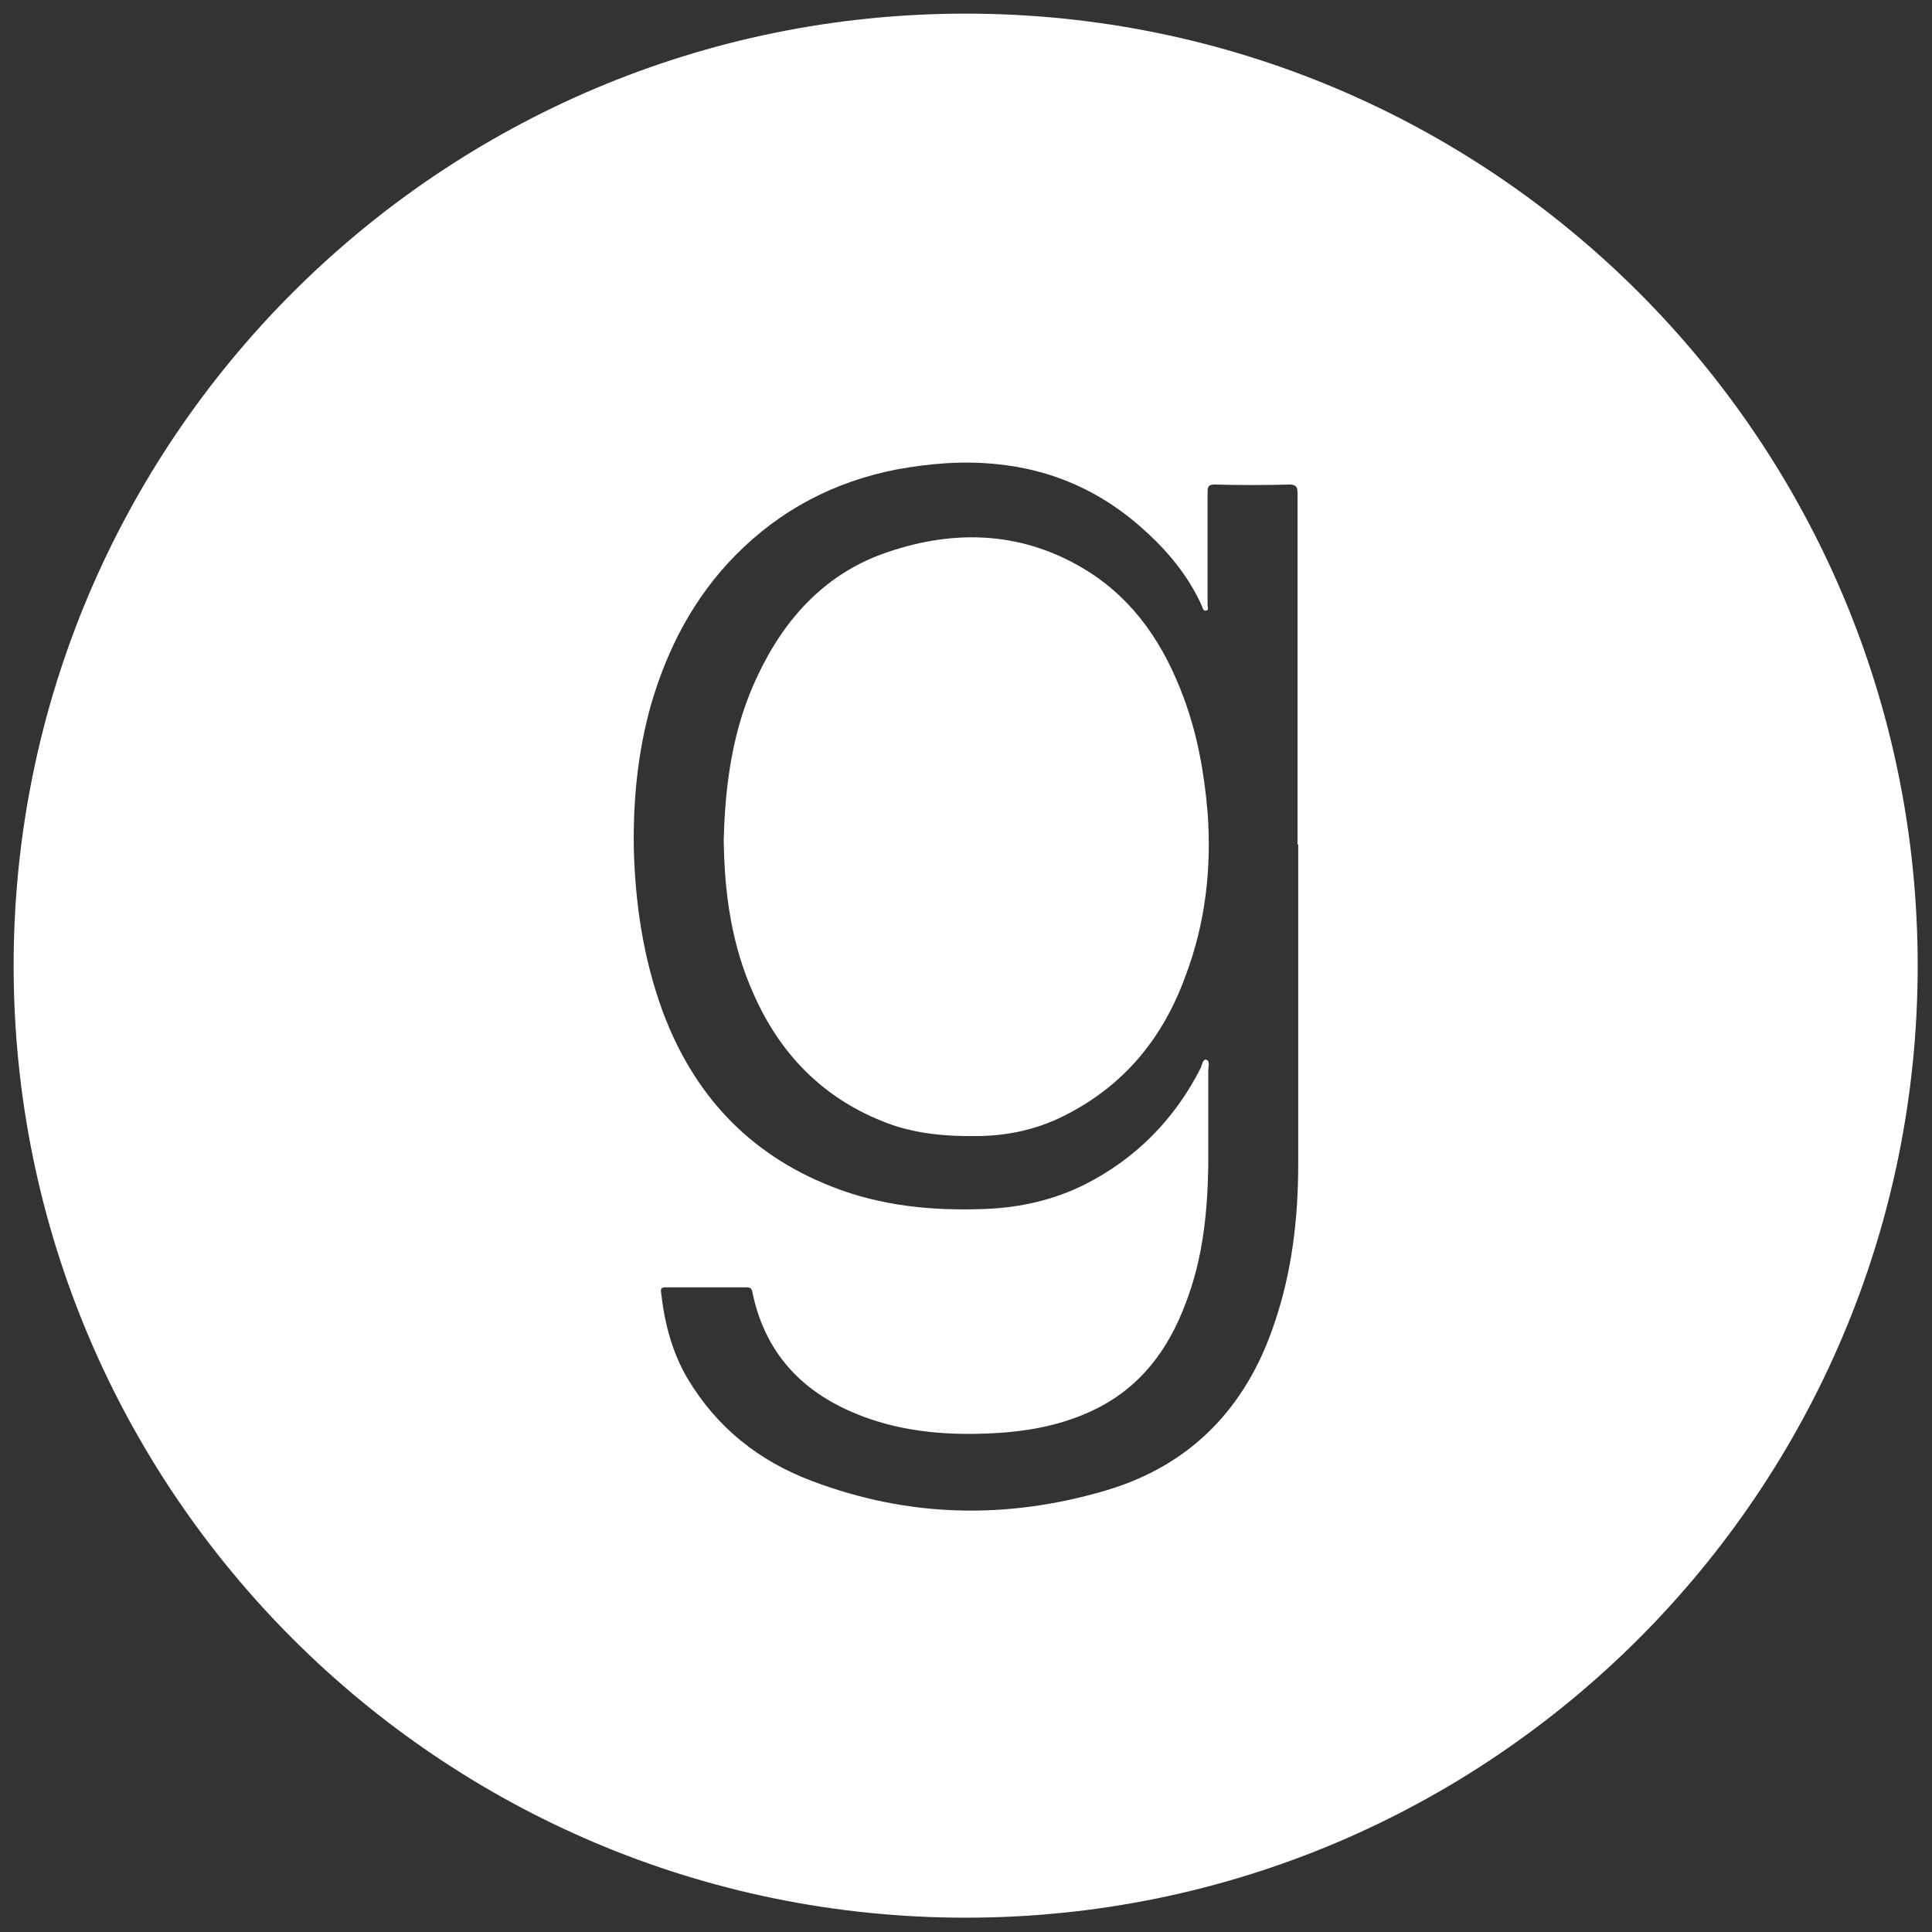
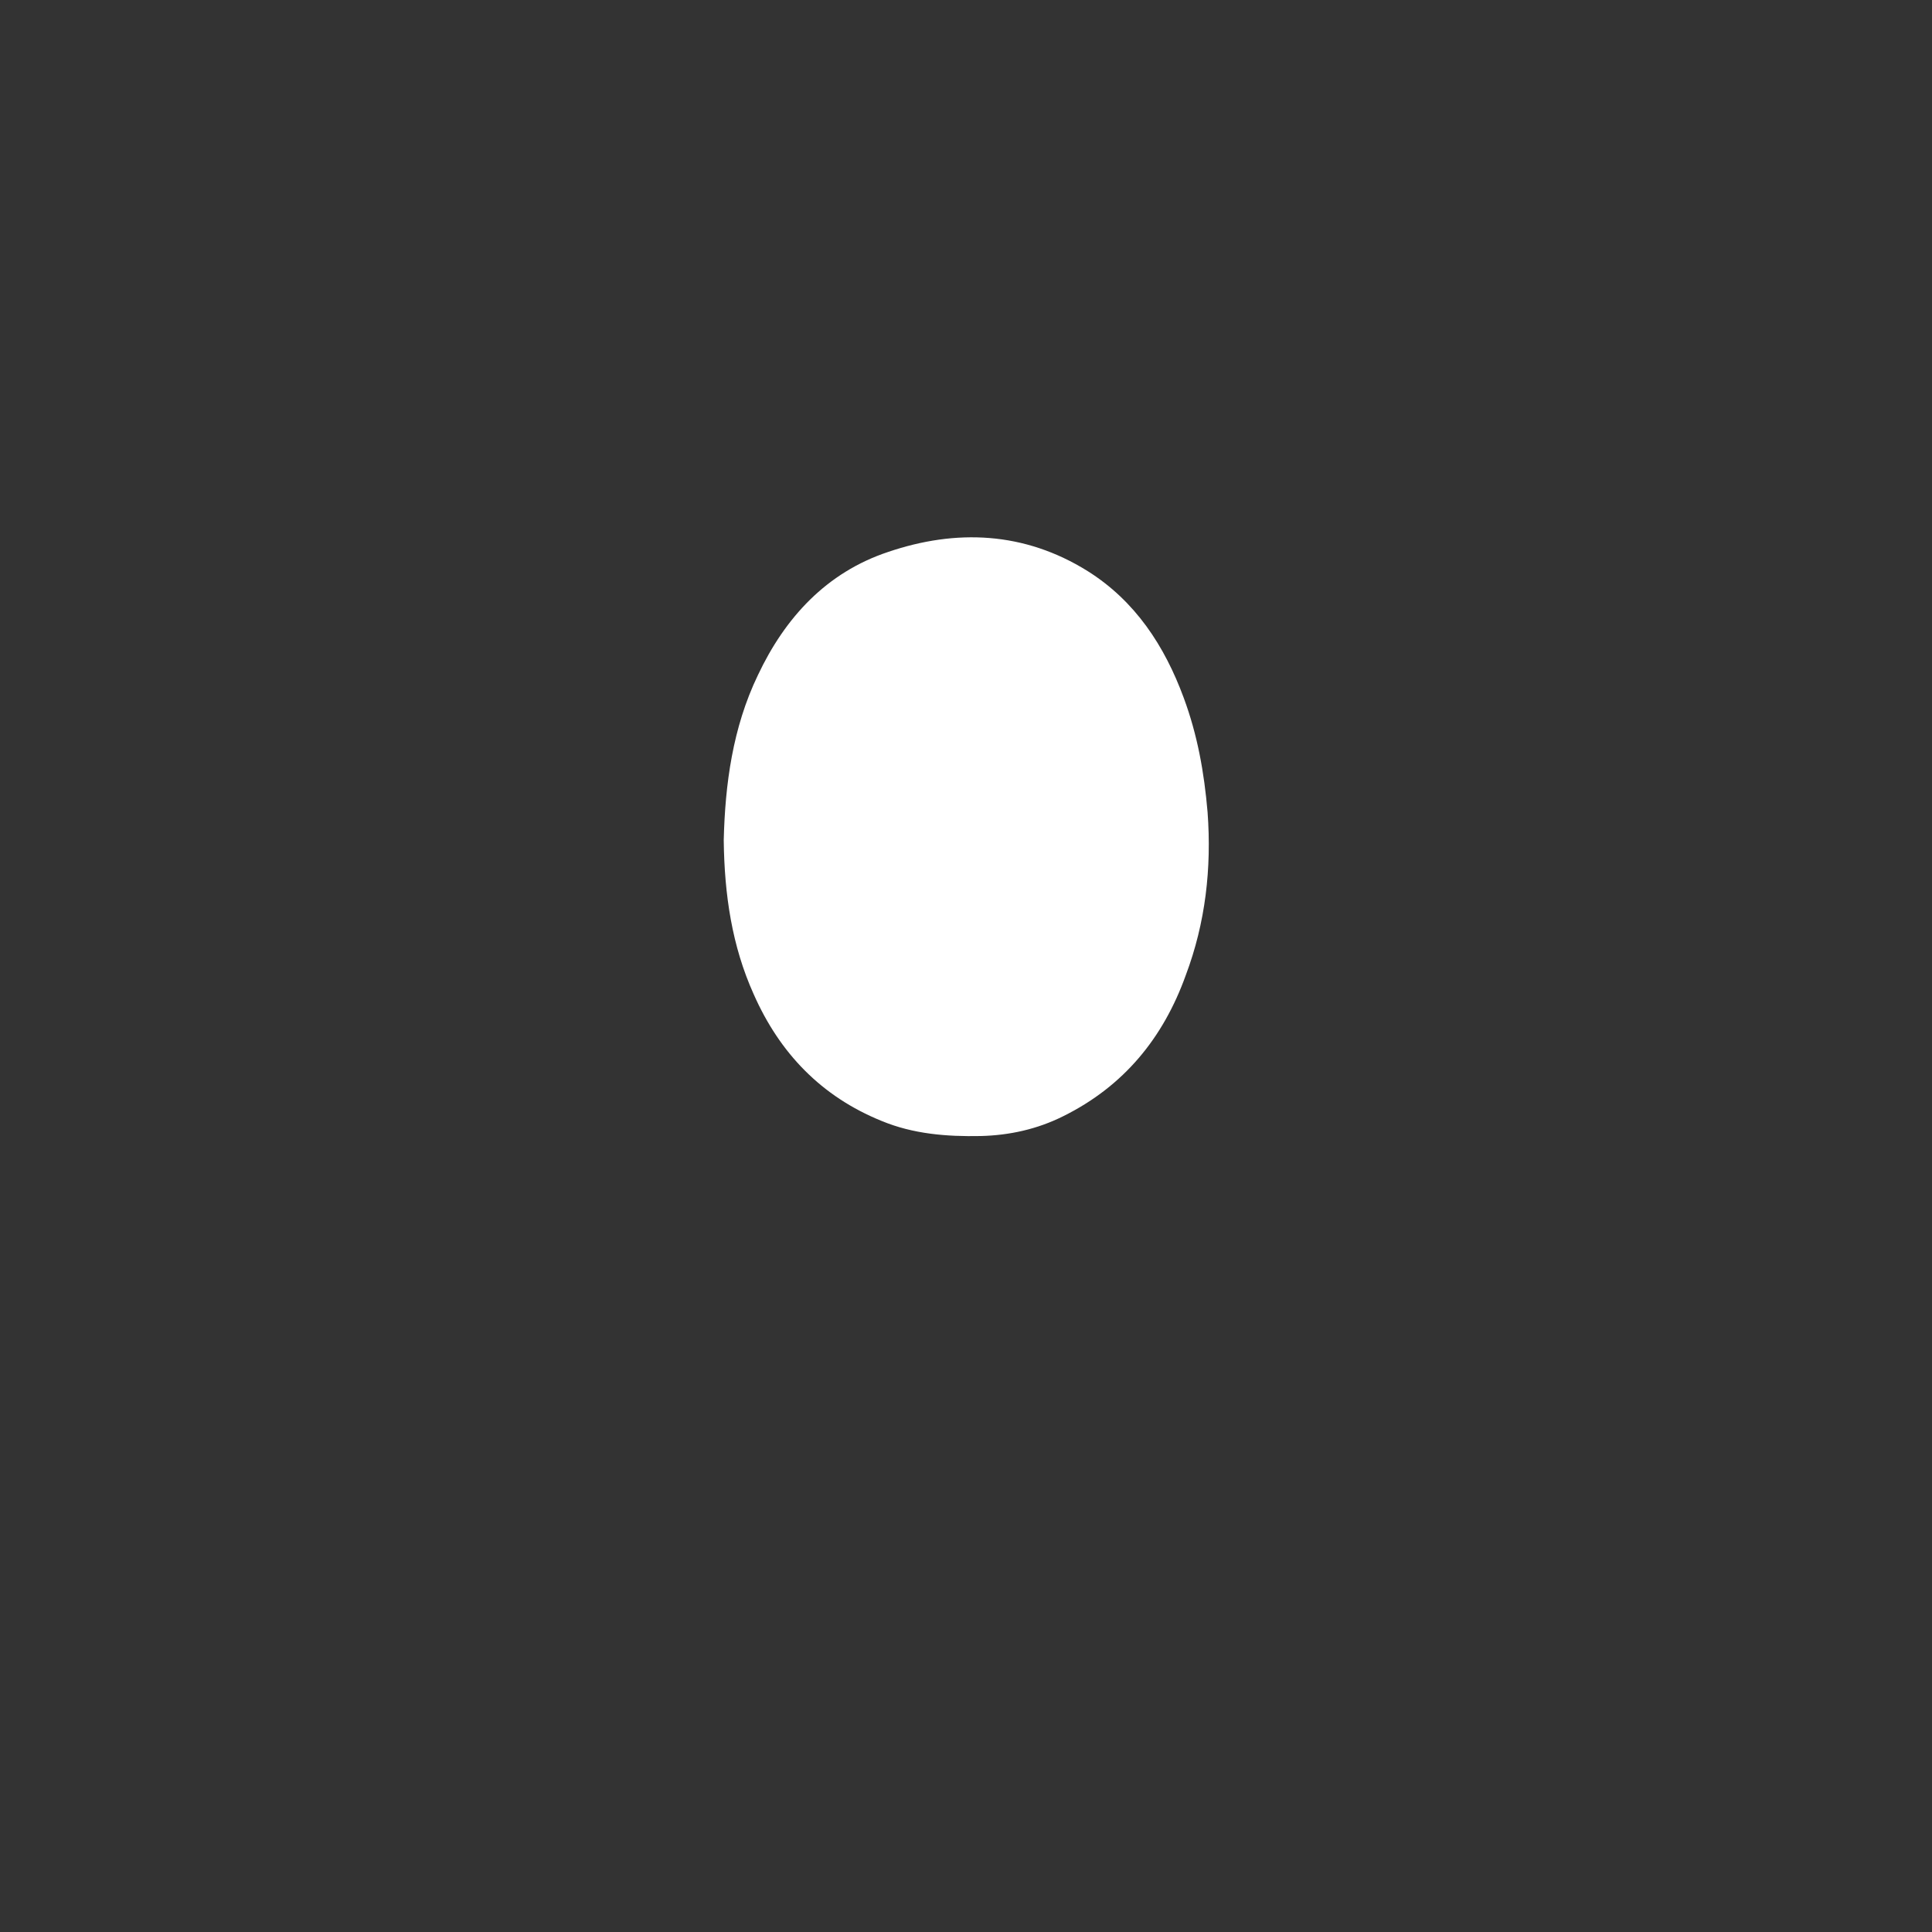
<svg xmlns="http://www.w3.org/2000/svg" version="1.1" id="Layer_1" x="0px" y="0px" viewBox="0 0 283.5 283.5" style="enable-background:new 0 0 283.5 283.5;" xml:space="preserve">
  <rect x="0" y="0" width="283.5" height="283.5" fill="#333333" stroke="none" />
  <style type="text/css">
	.st0{fill:#FFFFFF;}
</style>
  <g>
    <path class="st0" d="M173.7,102.4c-2.8-7.6-7.1-14.2-14.1-18.6c-9.3-5.8-19.3-6.2-29.3-2.8c-9,3-15.1,9.6-19.1,18.1   c-3.7,7.7-4.8,16-5,24.2c0.1,8,1.2,15.5,4.4,22.6c3.8,8.6,9.9,15,18.8,18.6c4.6,1.9,9.5,2.3,14.5,2.2c4.2-0.1,8.3-1,12.1-2.9   c8.9-4.4,14.7-11.5,18-20.7c2.9-7.7,3.8-15.7,3.2-23.9C176.7,113.3,175.7,107.8,173.7,102.4z" />
-     <path class="st0" d="M141.7,2C64.6,2,2,64.6,2,141.7s62.6,139.7,139.7,139.7s139.7-62.6,139.7-139.7S218.9,2,141.7,2z M190.5,170.8   c0,7.9-0.9,15.8-3.5,23.4c-4.1,12.3-12.2,20.8-24.7,24.5c-14.5,4.3-29,4-43.2-1.4c-7.7-2.9-13.9-7.8-18.2-15   c-2.3-3.9-3.4-8.2-3.9-12.7c-0.1-0.6,0.2-0.7,0.7-0.7c3.9,0,7.8,0,11.8,0c0.5,0,0.8,0.1,0.9,0.7c2,9.7,8.2,15.5,17.2,18.6   c6.4,2.2,13.1,2.5,19.9,2c4.7-0.4,9.2-1.4,13.4-3.5c6.6-3.3,10.6-8.8,13.1-15.5c2.5-6.5,3.2-13.3,3.3-20.2c0-4.7,0-9.4,0-14   c0-0.5,0.3-1.3-0.3-1.5c-0.5-0.1-0.6,0.7-0.8,1.2c-3.8,7.5-9.5,13.3-17,17.1c-4.6,2.3-9.5,3.4-14.6,3.6c-7.7,0.3-15.3-0.4-22.6-3.3   c-12.2-4.8-20.3-13.6-24.8-25.8c-2.8-7.7-4-15.7-4.2-23.9c-0.1-7.1,0.6-14.1,2.5-20.9c2.4-8.3,6.3-15.8,12.4-22   c6.6-6.7,14.5-10.8,23.6-12.6c4.9-0.9,9.8-1.3,14.7-0.8c8.2,0.8,15.4,4,21.5,9.5c3.6,3.2,6.7,6.9,8.7,11.4c0.1,0.3,0.2,0.7,0.6,0.6   c0.4-0.1,0.2-0.5,0.2-0.8c0-5.5,0-11.1,0-16.6c0-0.9,0.2-1.1,1.1-1.1c3.6,0.1,7.3,0.1,10.9,0c0.9,0,1.2,0.3,1.2,1.2   c0,12.9,0,25.7,0,38.6c0,4.3,0,8.7,0,13c0,0,0,0,0.1,0C190.5,139.5,190.5,155.2,190.5,170.8z" />
  </g>
</svg>